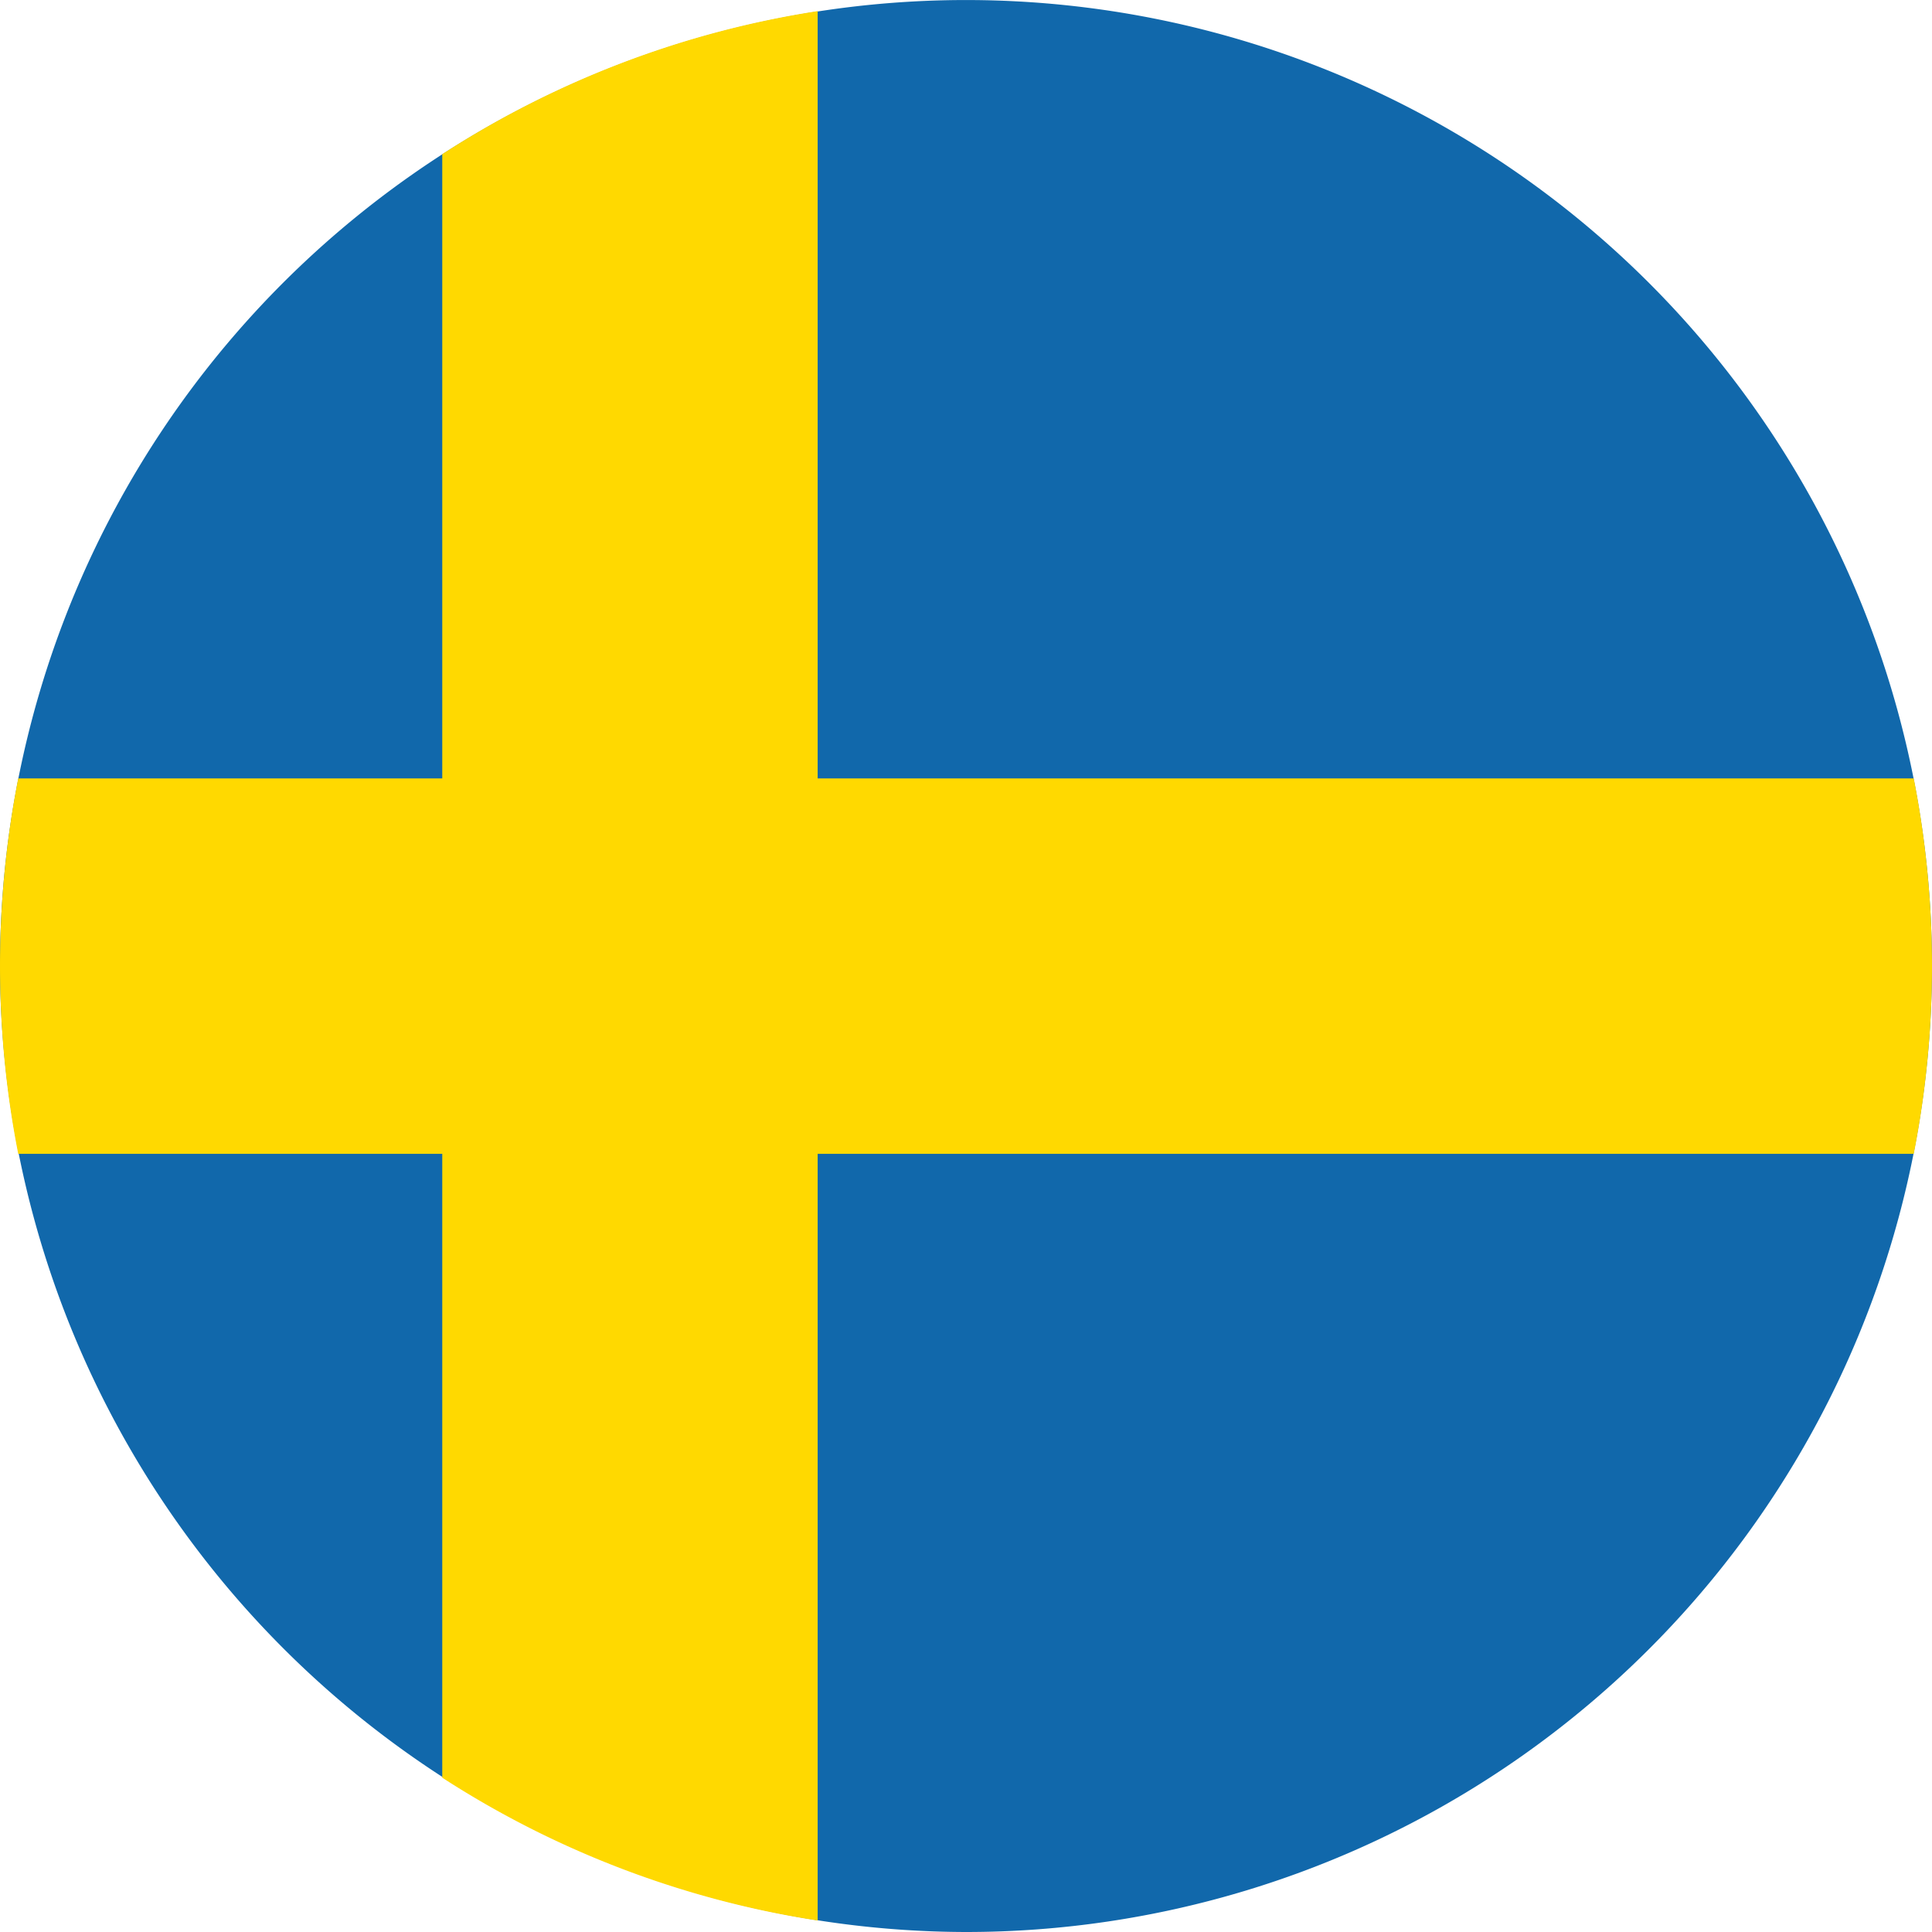
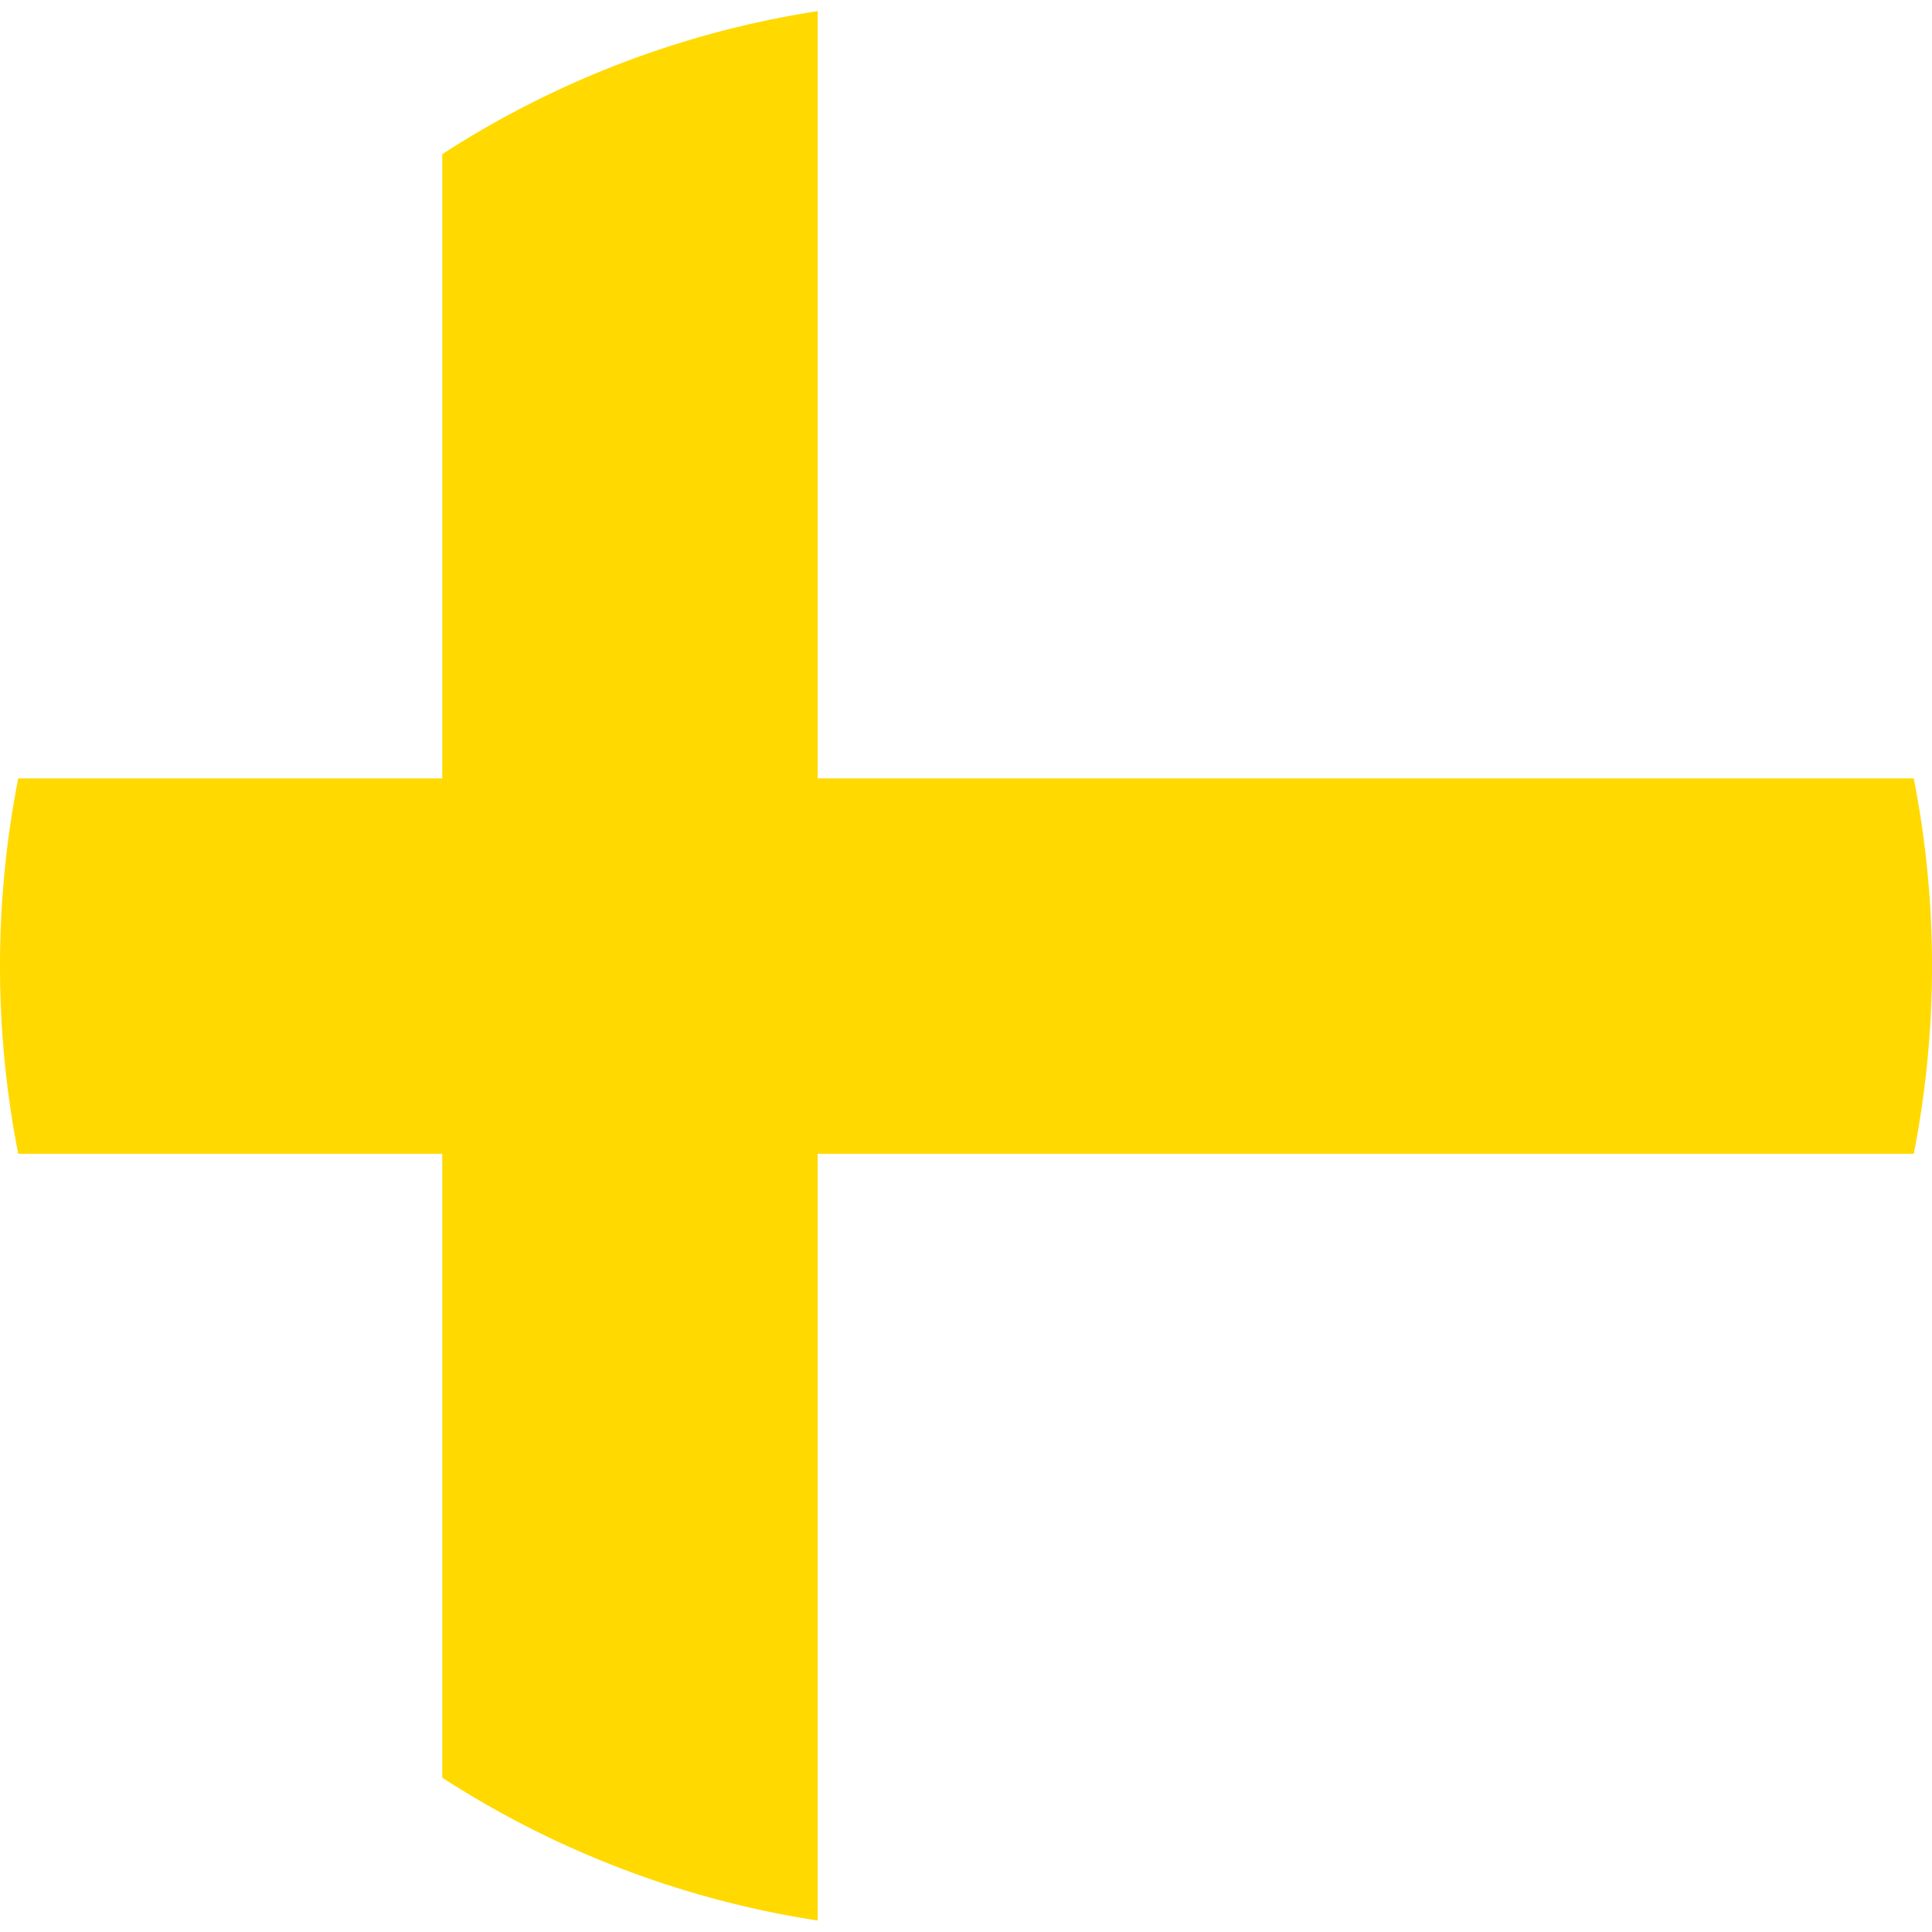
<svg xmlns="http://www.w3.org/2000/svg" width="48.001" height="48.001" viewBox="0 0 48.001 48.001">
  <g transform="translate(-2228.69 -2521.626)">
-     <path d="M2252.69,2569.627a24,24,0,1,0-24-24A24.047,24.047,0,0,0,2252.69,2569.627Z" fill="#1168ab" fill-rule="evenodd" />
    <path d="M2286.863,2526.663V2567a23.842,23.842,0,0,0,9.327,3.549v-47.439A23.85,23.85,0,0,0,2286.863,2526.663Z" transform="translate(-47.185 -1.207)" fill="#ffd900" fill-rule="evenodd" />
    <path d="M2276.238,2624h-47.095a24.238,24.238,0,0,0,0,9.327h47.095a24.238,24.238,0,0,0,0-9.327Z" transform="translate(0 -83.034)" fill="#ffd900" fill-rule="evenodd" />
  </g>
</svg>